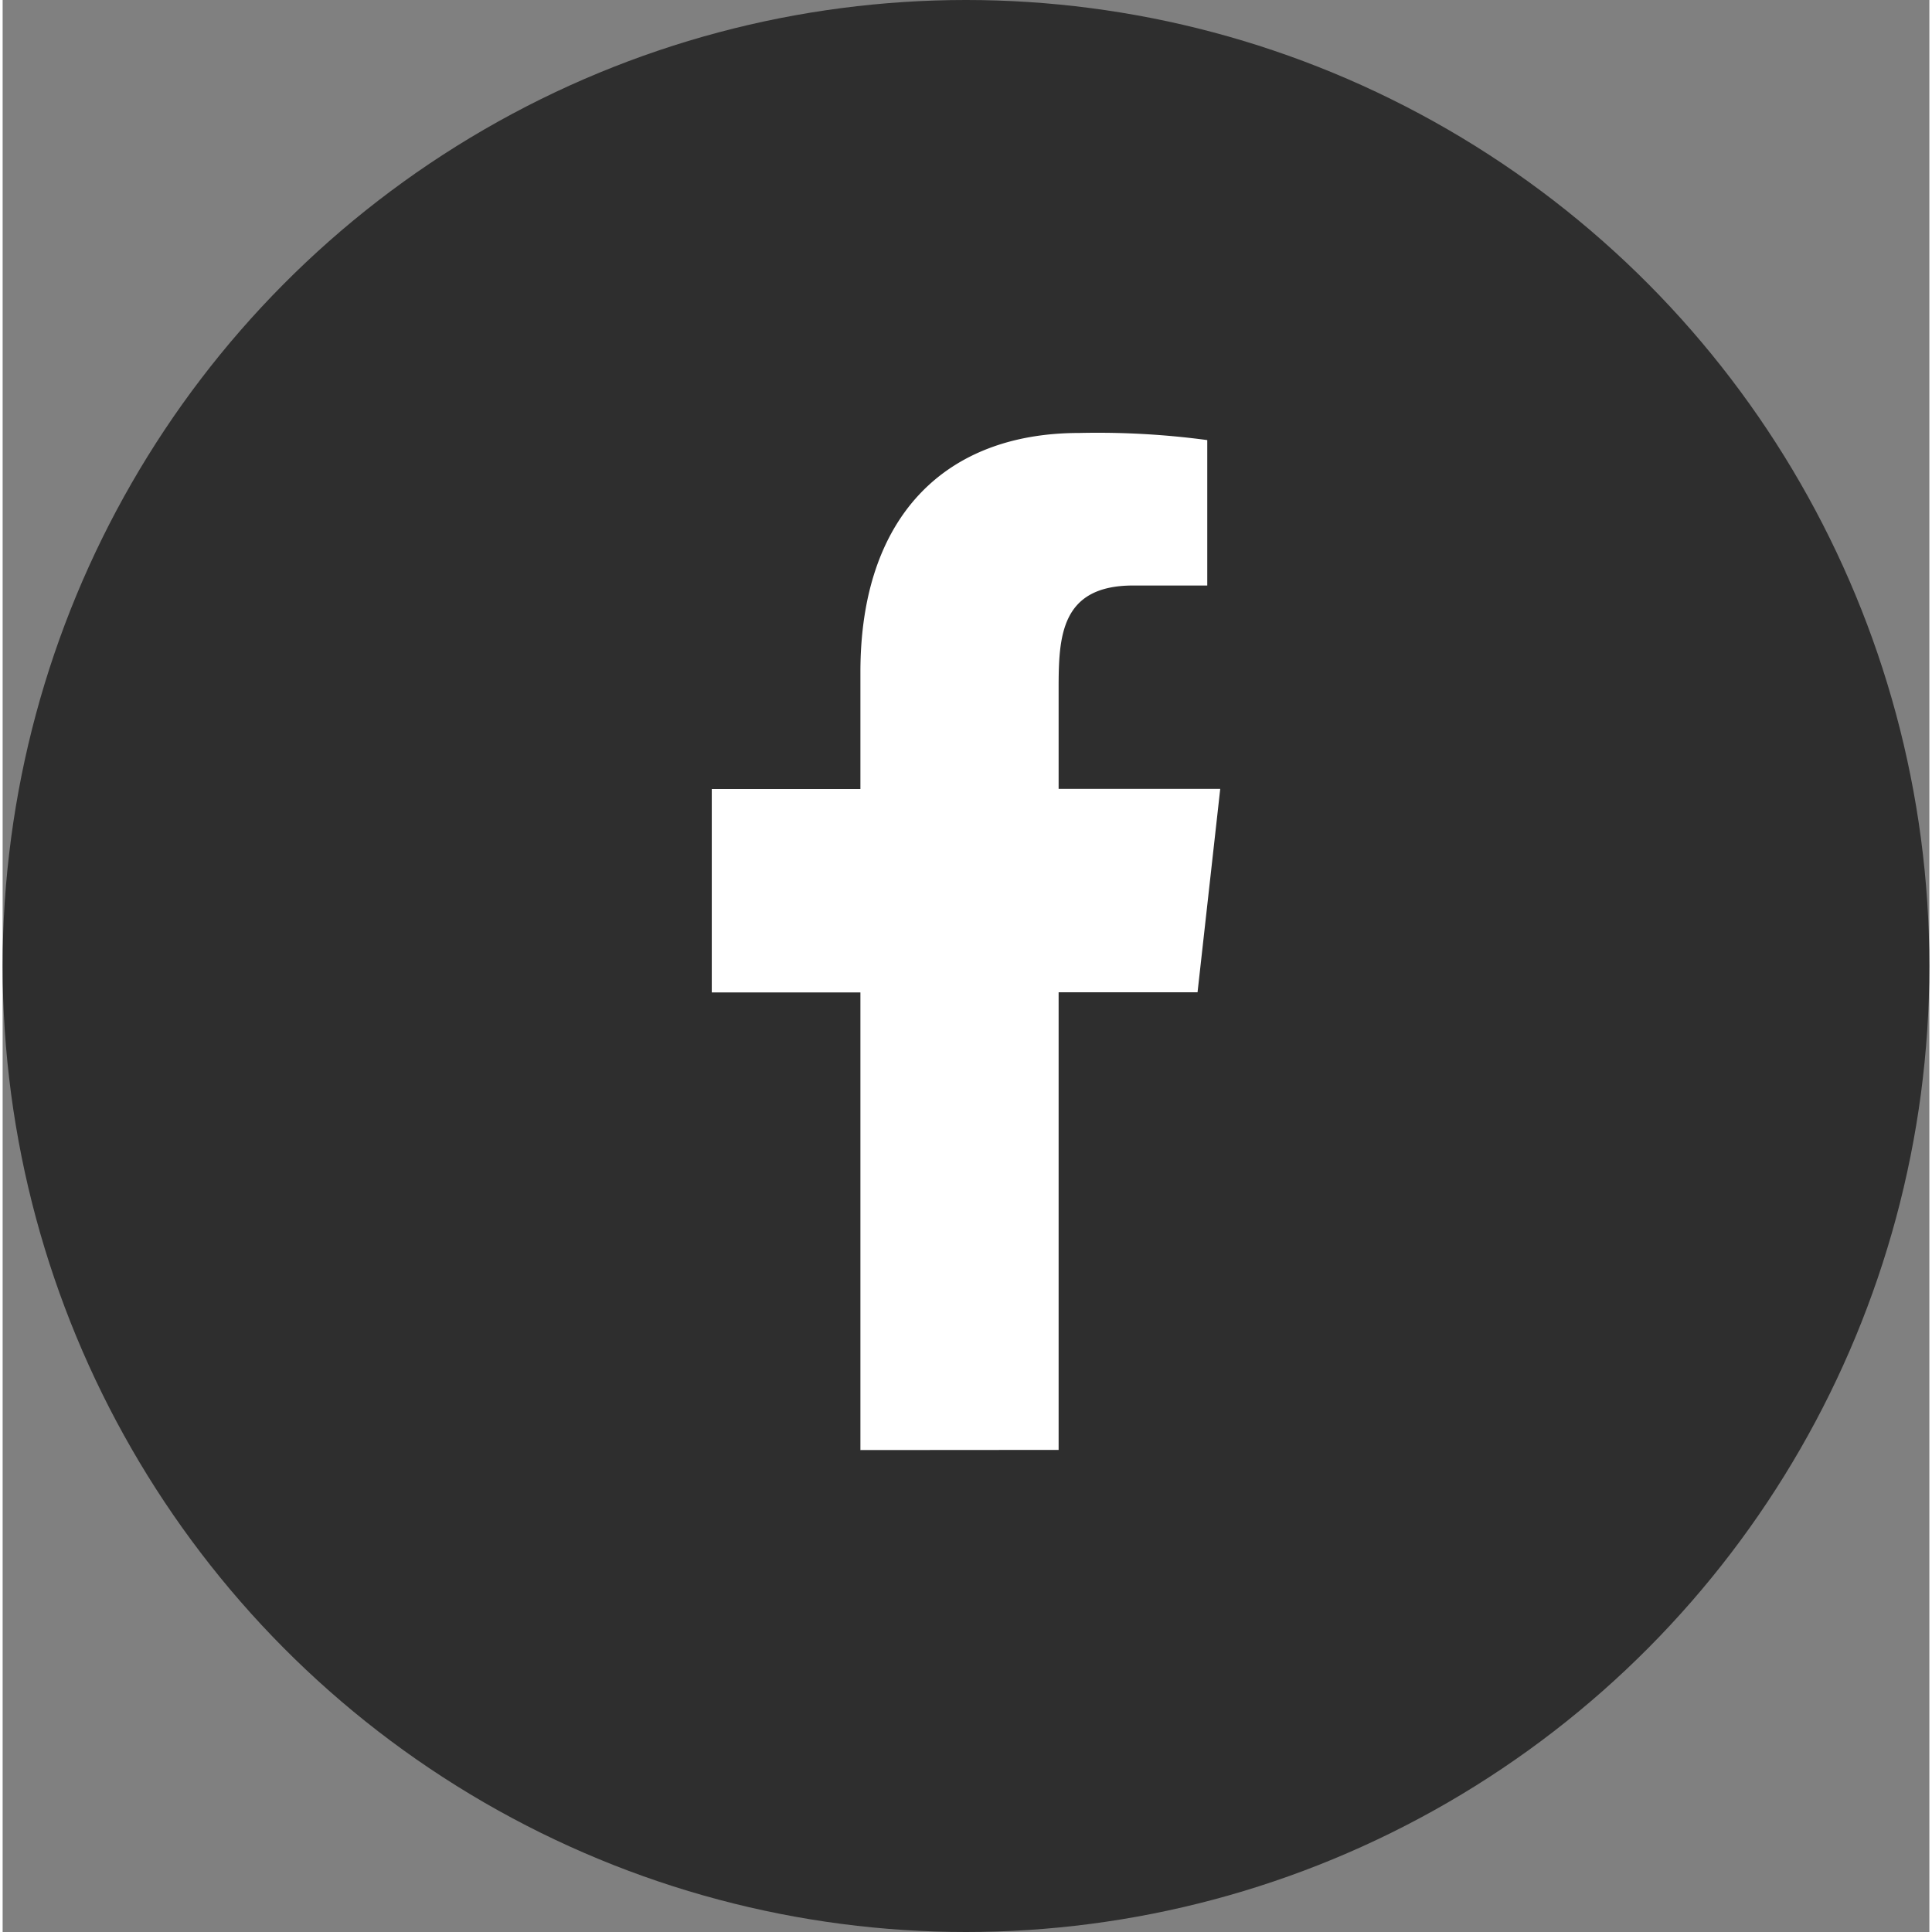
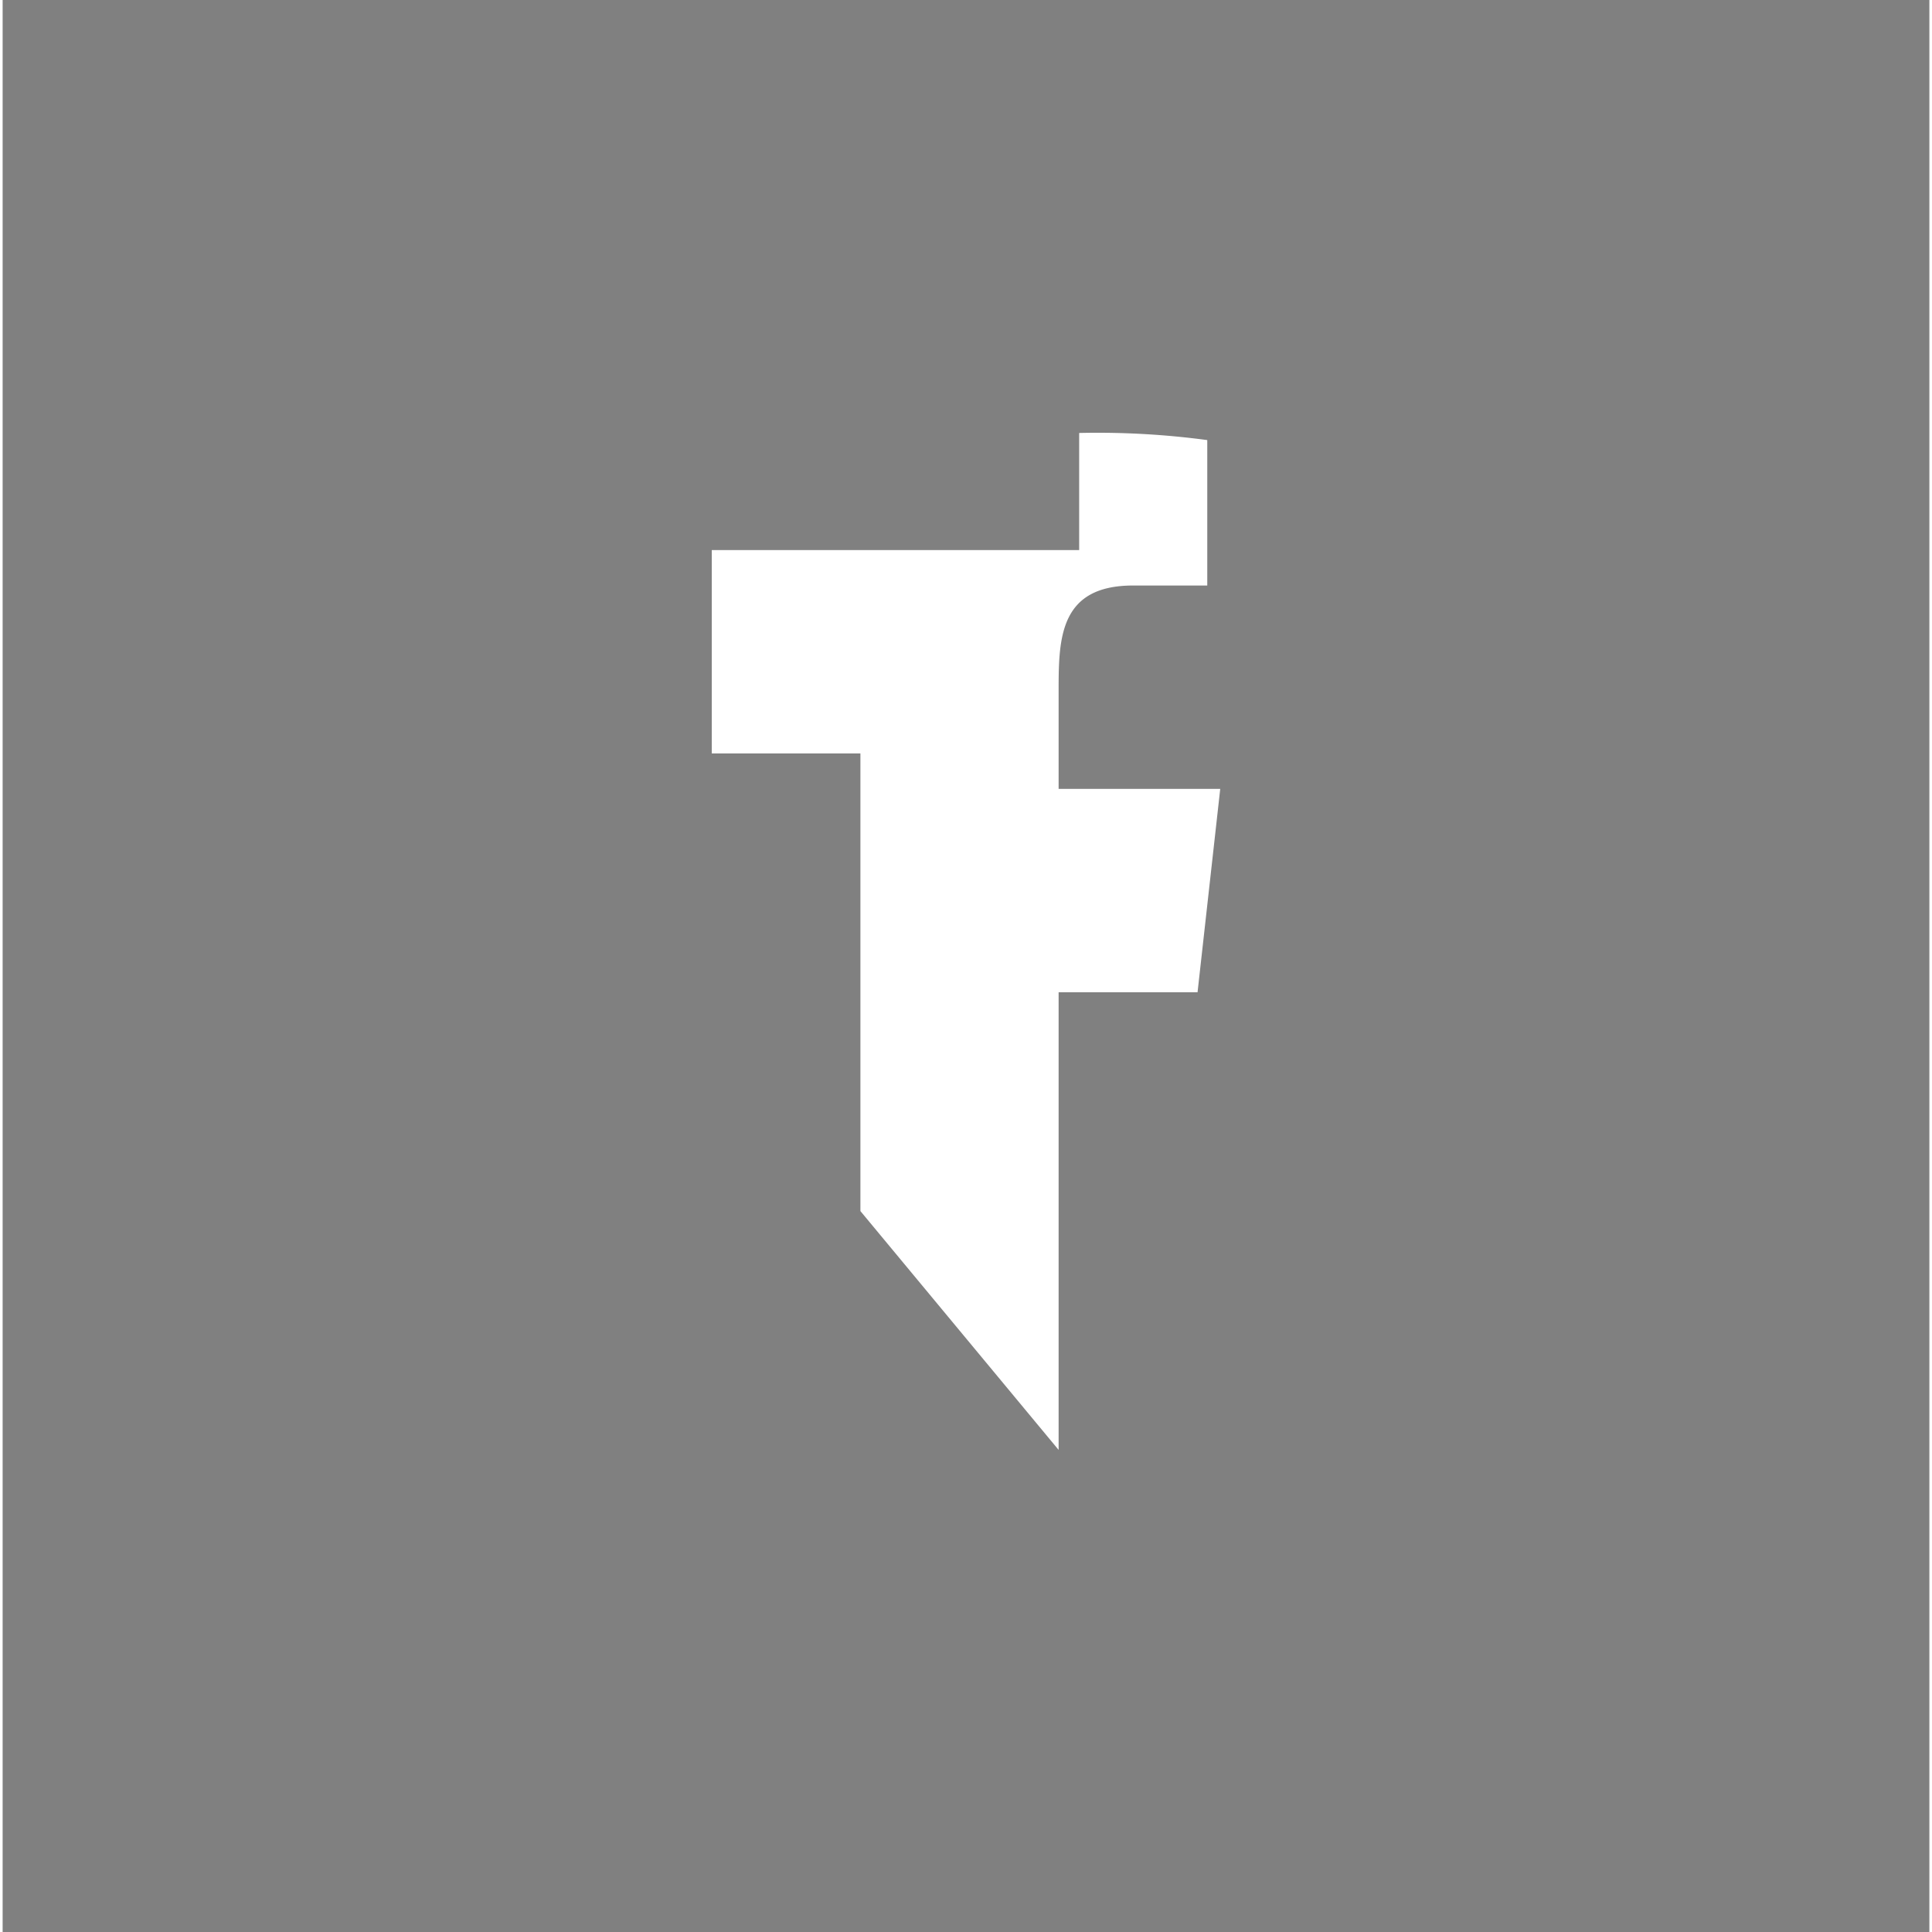
<svg xmlns="http://www.w3.org/2000/svg" width="32px" height="32px" viewBox="0 0 65.82 66">
  <rect x="0" y="0" width="65.82" height="66" fill="#808080" stroke="none" />
  <g transform="translate(-256 -7233.161)">
    <g transform="translate(0 337.161)">
-       <ellipse cx="32.91" cy="33" rx="32.91" ry="33" transform="translate(256 6896)" fill="#2e2e2e" />
-     </g>
+       </g>
    <g transform="translate(280.225 7247.952)">
-       <path d="M340.849,7273.74v-15.633h4.746l.775-6.948h-5.521v-3.384c0-1.789.046-3.564,2.546-3.564h2.532v-4.968a28.08,28.08,0,0,0-4.376-.243c-4.6,0-7.473,2.879-7.473,8.164v4H329v6.948h5.078v15.633Z" transform="translate(-329 -7239)" fill="#fff" fill-rule="evenodd" />
+       <path d="M340.849,7273.74v-15.633h4.746l.775-6.948h-5.521v-3.384c0-1.789.046-3.564,2.546-3.564h2.532v-4.968a28.08,28.08,0,0,0-4.376-.243v4H329v6.948h5.078v15.633Z" transform="translate(-329 -7239)" fill="#fff" fill-rule="evenodd" />
    </g>
  </g>
</svg>